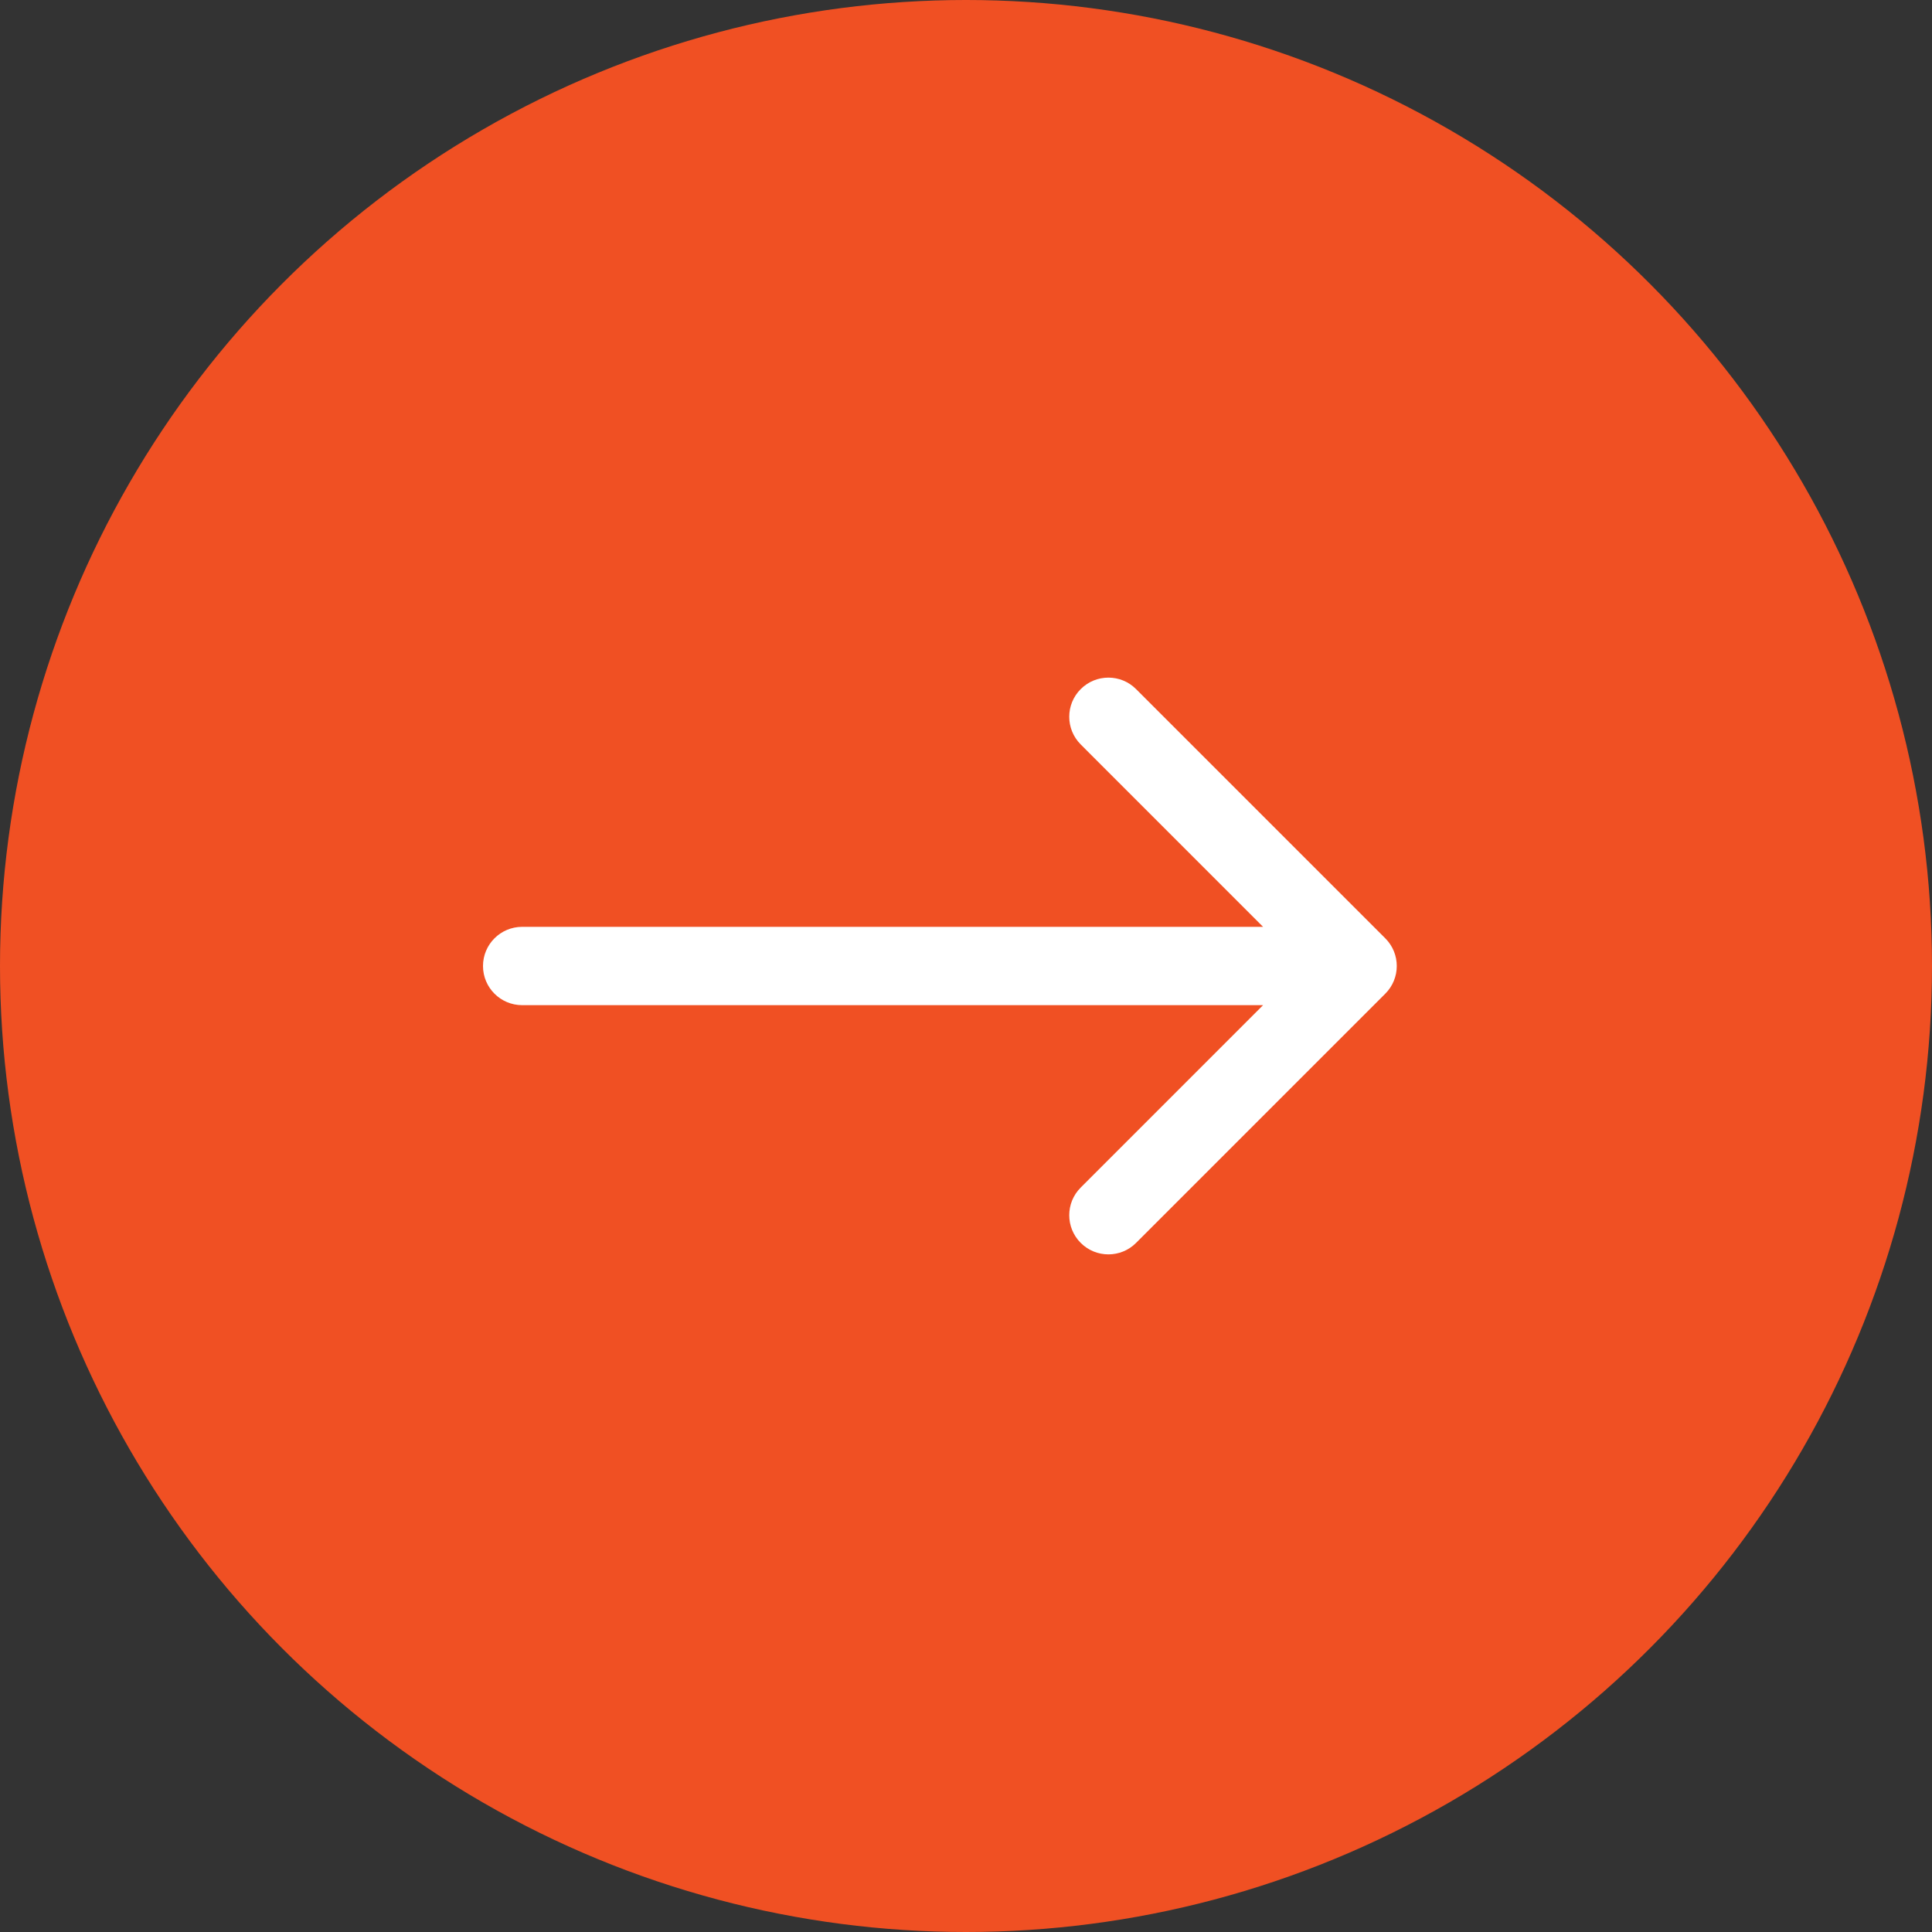
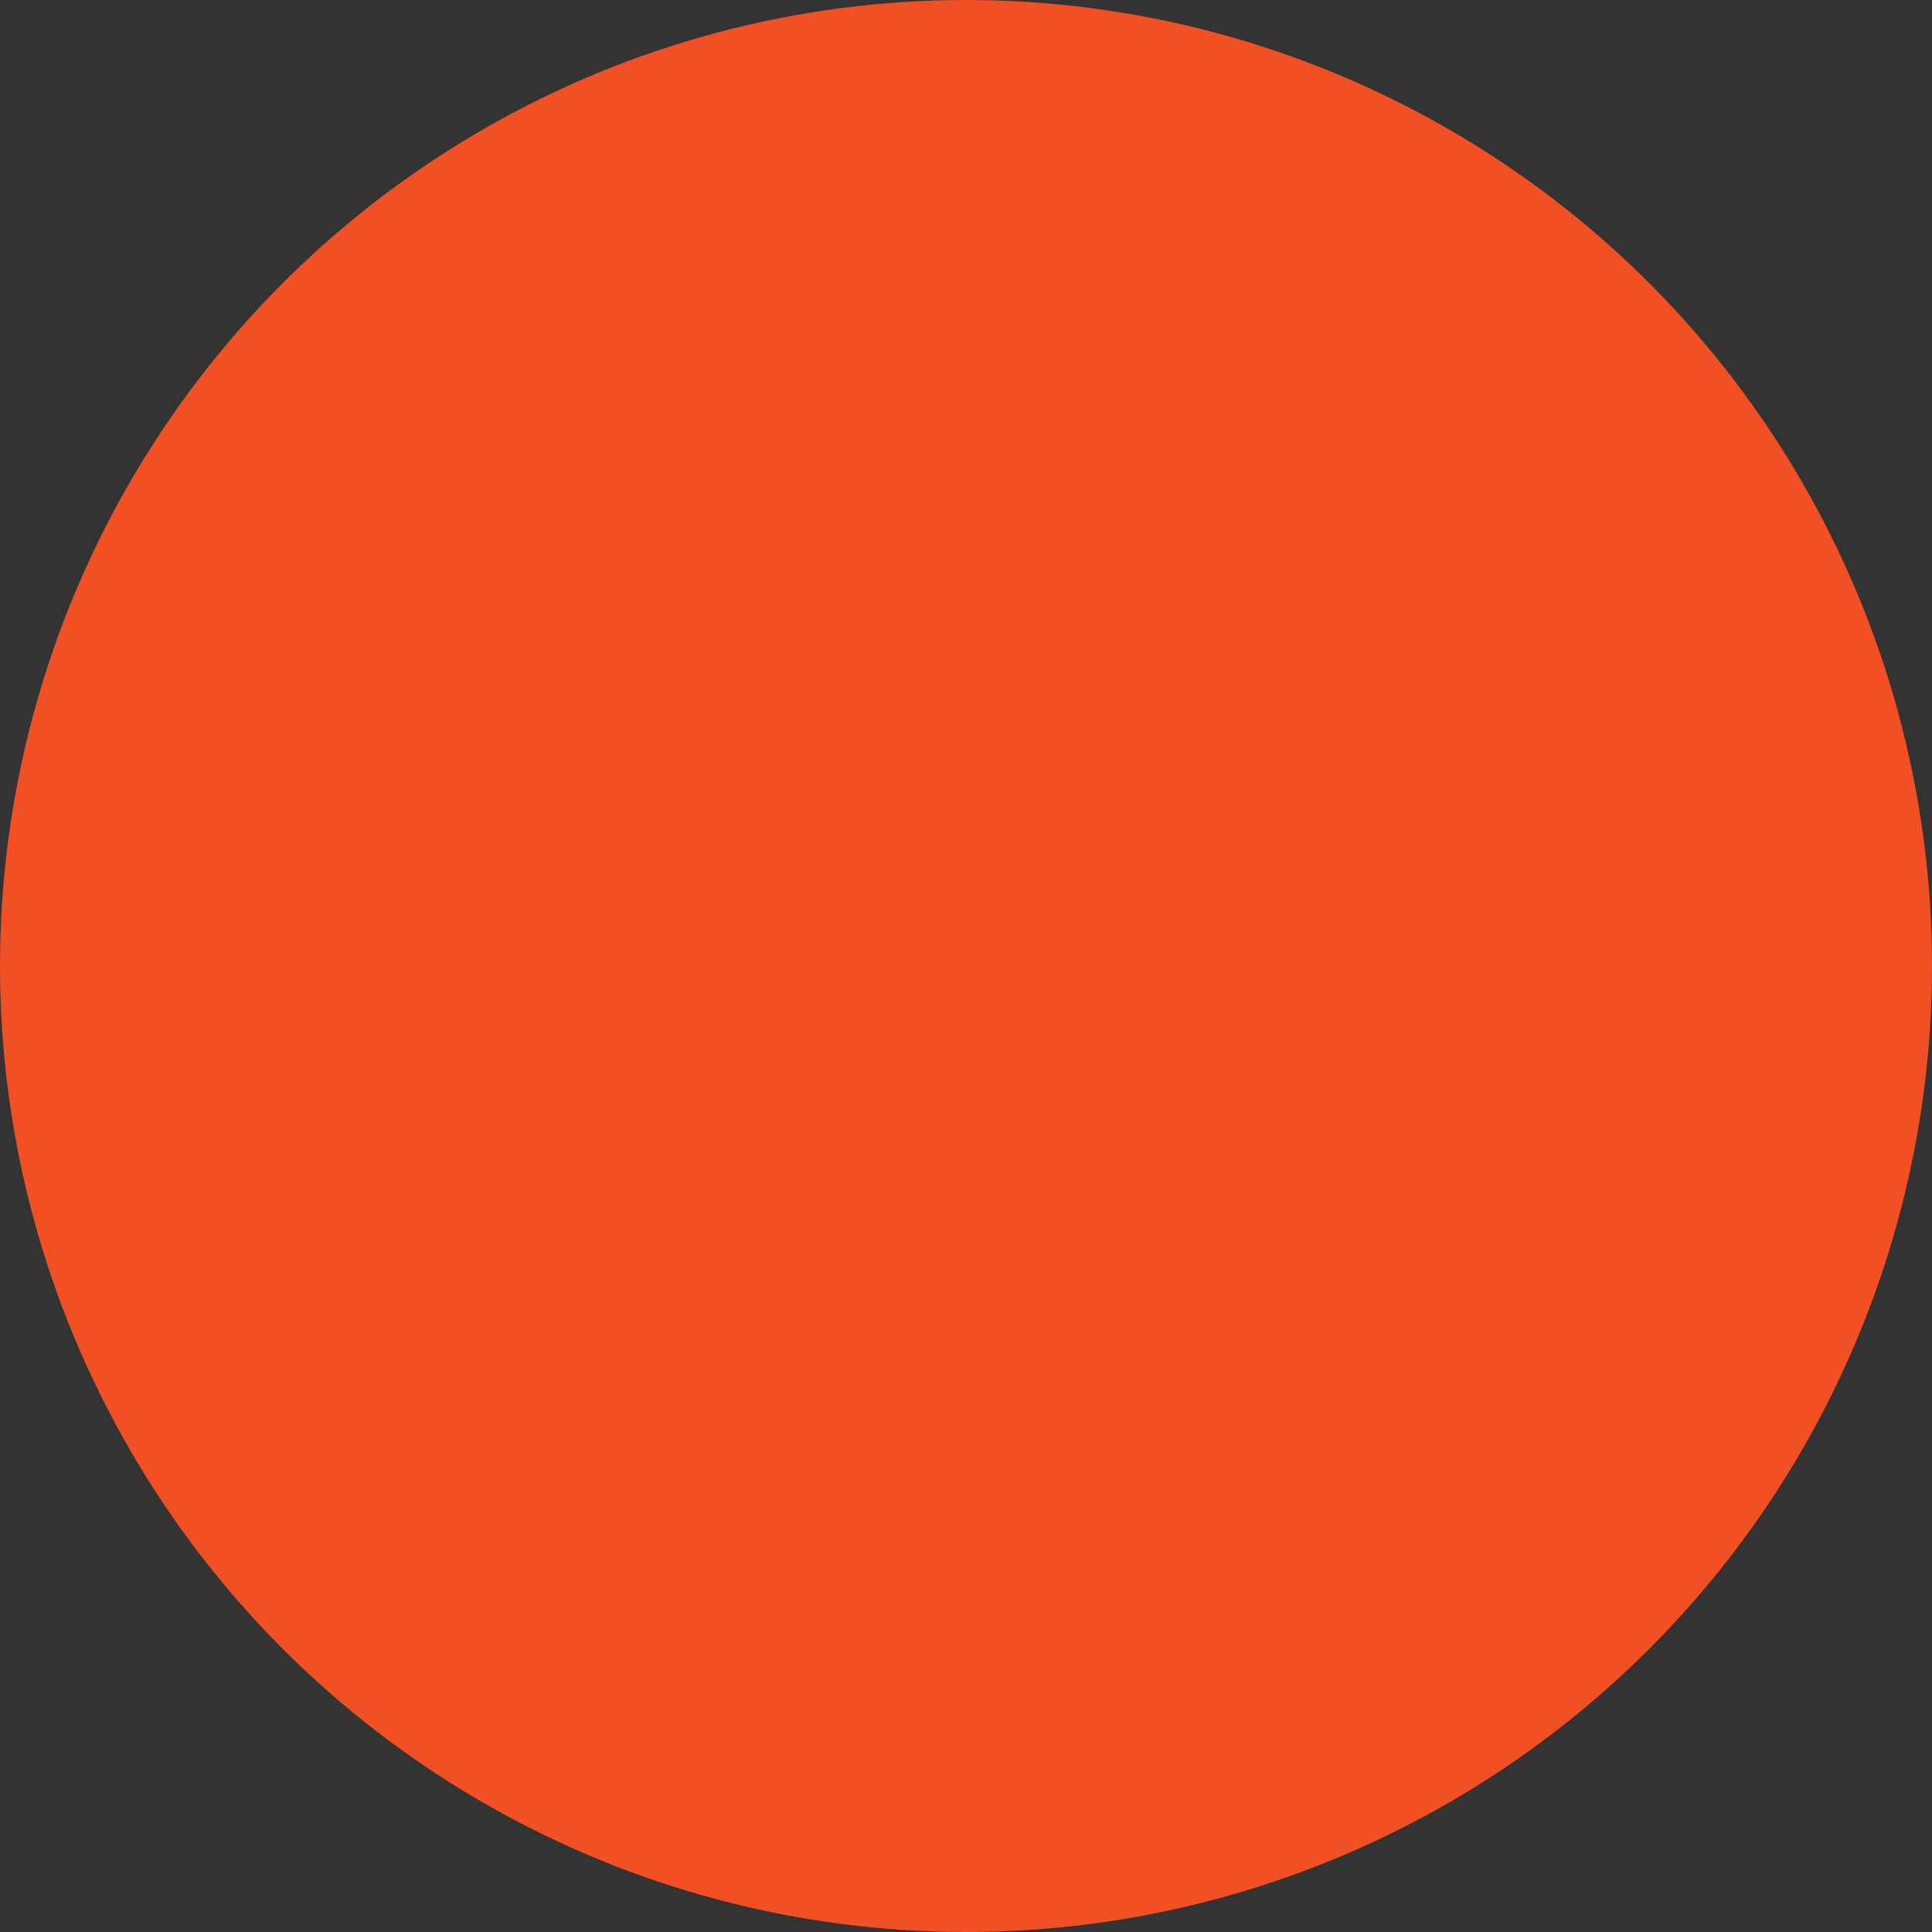
<svg xmlns="http://www.w3.org/2000/svg" width="37" height="37" viewBox="0 0 37 37" fill="none">
  <rect x="0" y="0" width="37" height="37" fill="#333333" stroke="none" />
  <circle cx="18.5" cy="18.5" r="18.5" fill="#F05023" />
-   <path d="M10 17.75C9.586 17.75 9.25 18.086 9.25 18.5C9.25 18.914 9.586 19.25 10 19.25V18.5V17.75ZM26.53 19.03C26.823 18.737 26.823 18.263 26.53 17.97L21.757 13.197C21.465 12.904 20.99 12.904 20.697 13.197C20.404 13.49 20.404 13.964 20.697 14.257L24.939 18.5L20.697 22.743C20.404 23.035 20.404 23.51 20.697 23.803C20.99 24.096 21.465 24.096 21.757 23.803L26.53 19.03ZM10 18.5V19.25H26V18.5V17.75H10V18.5Z" fill="white" />
</svg>